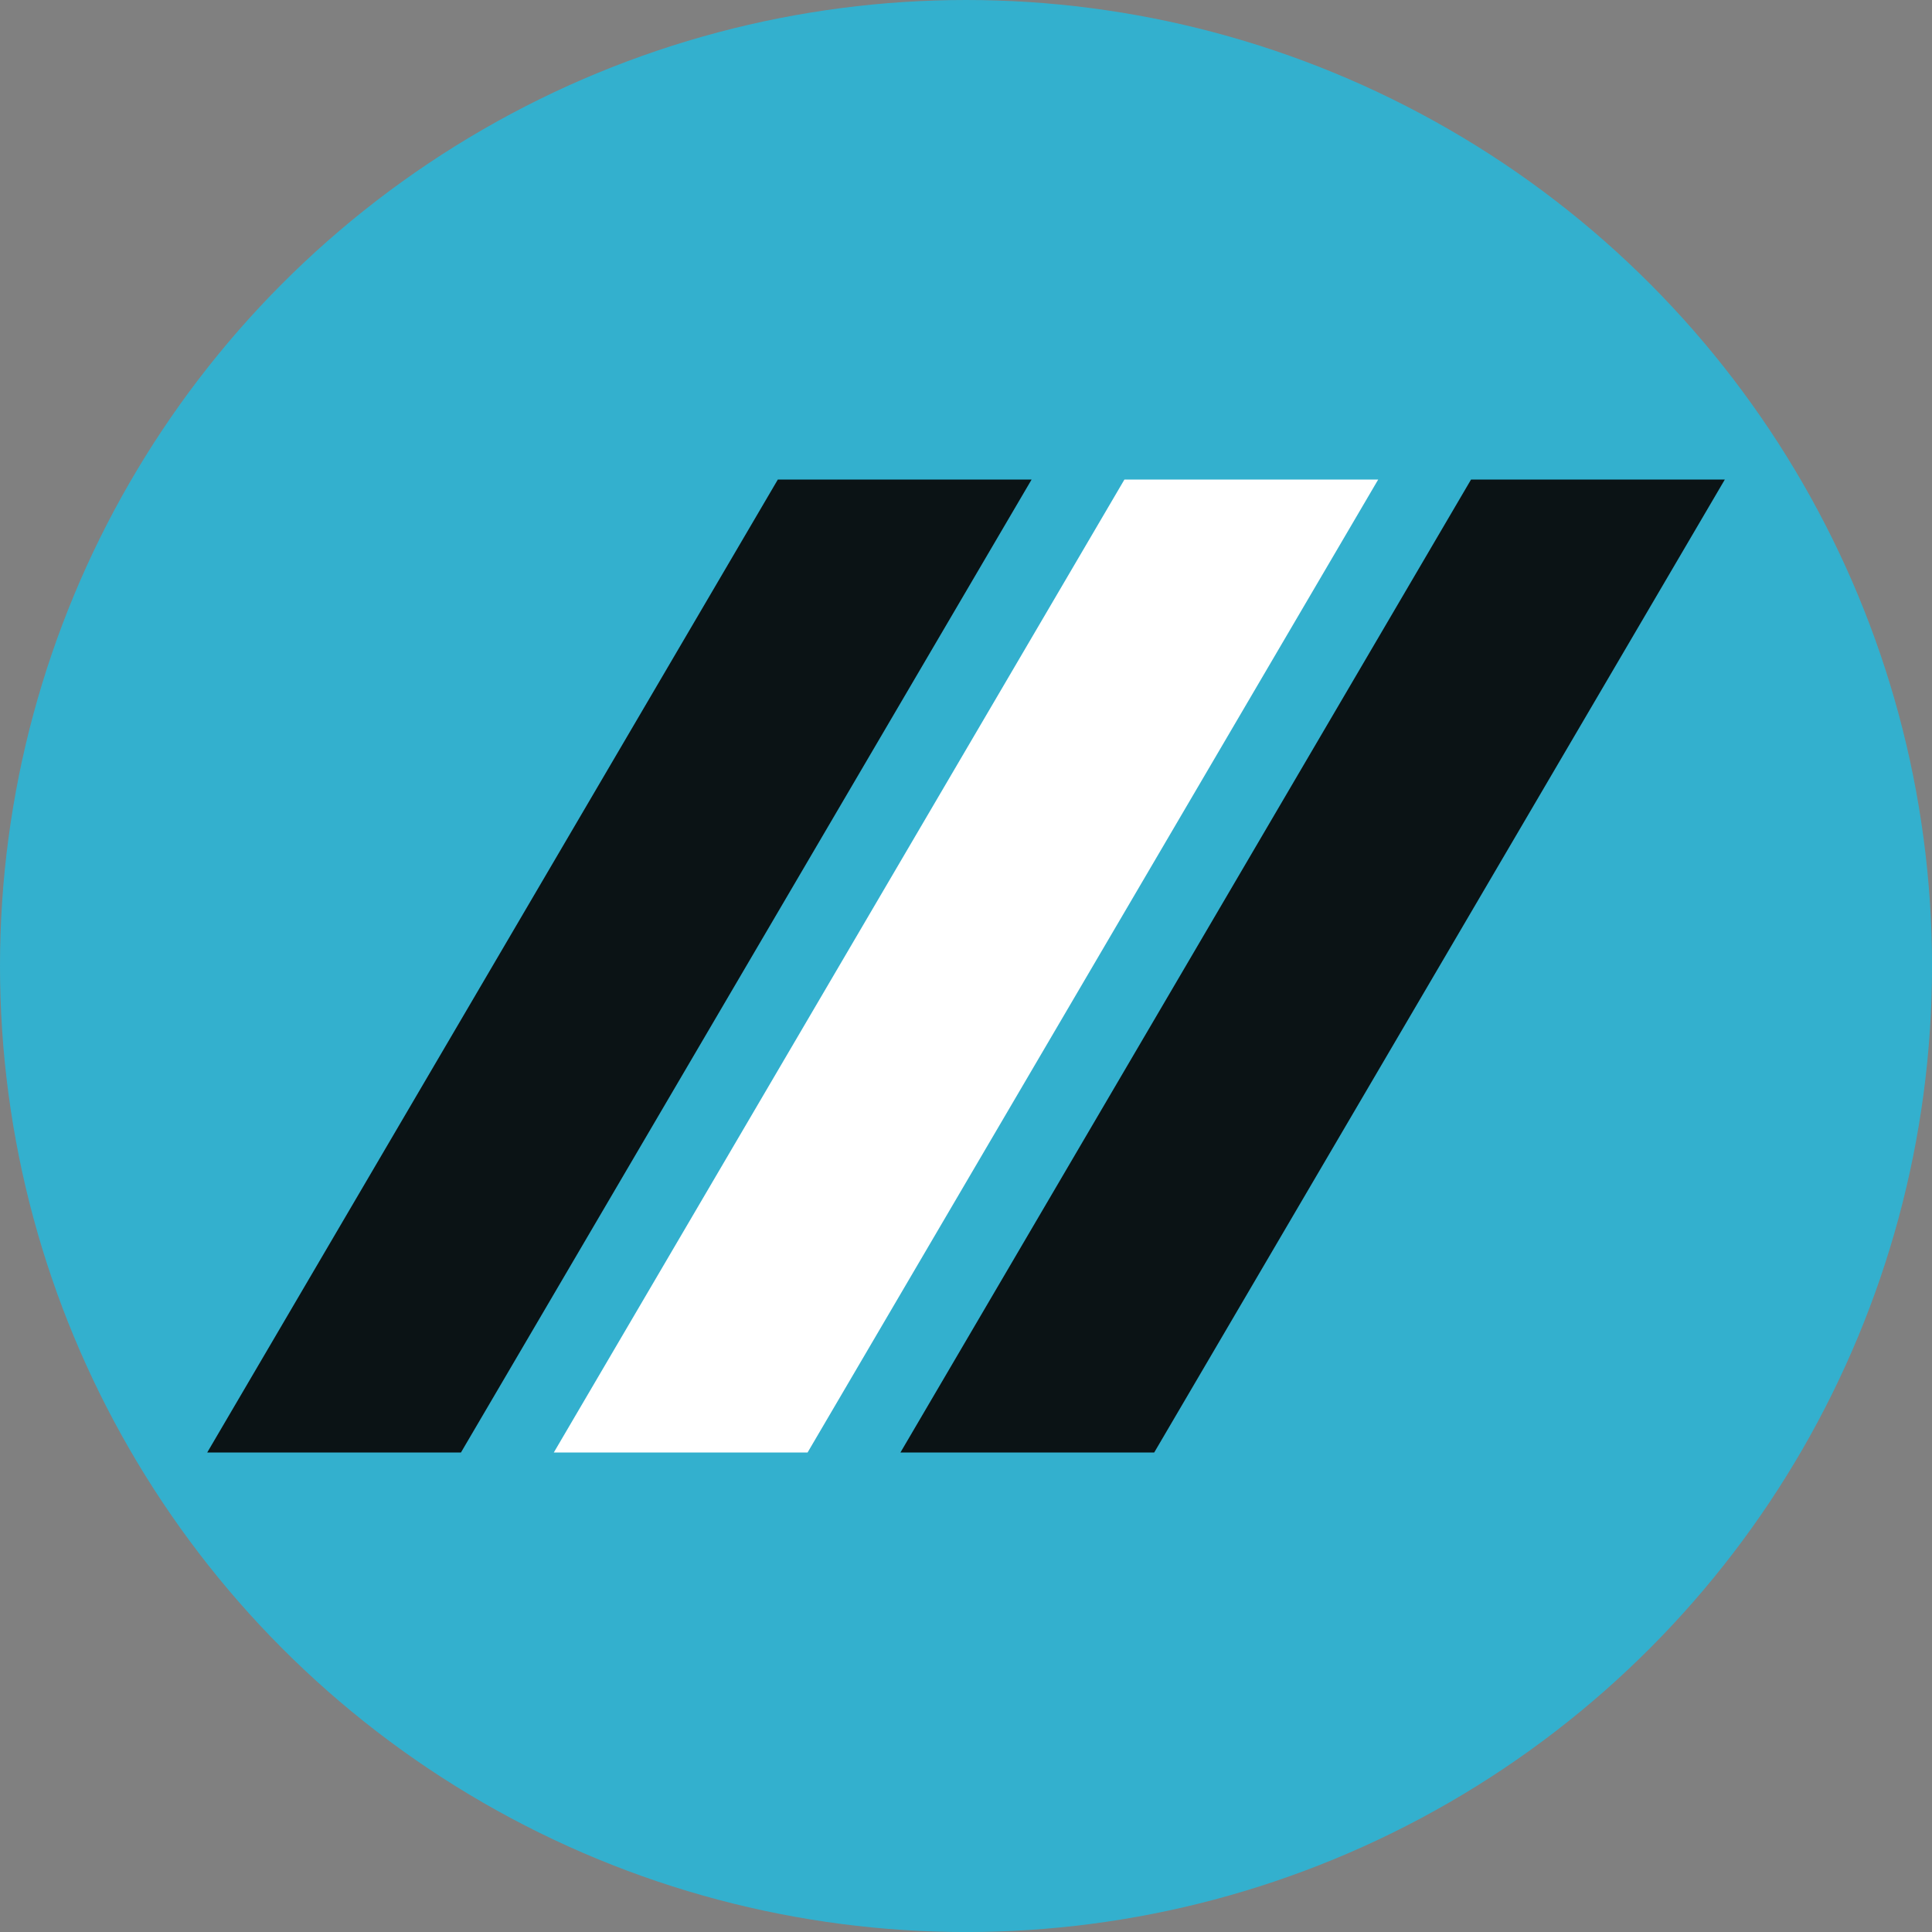
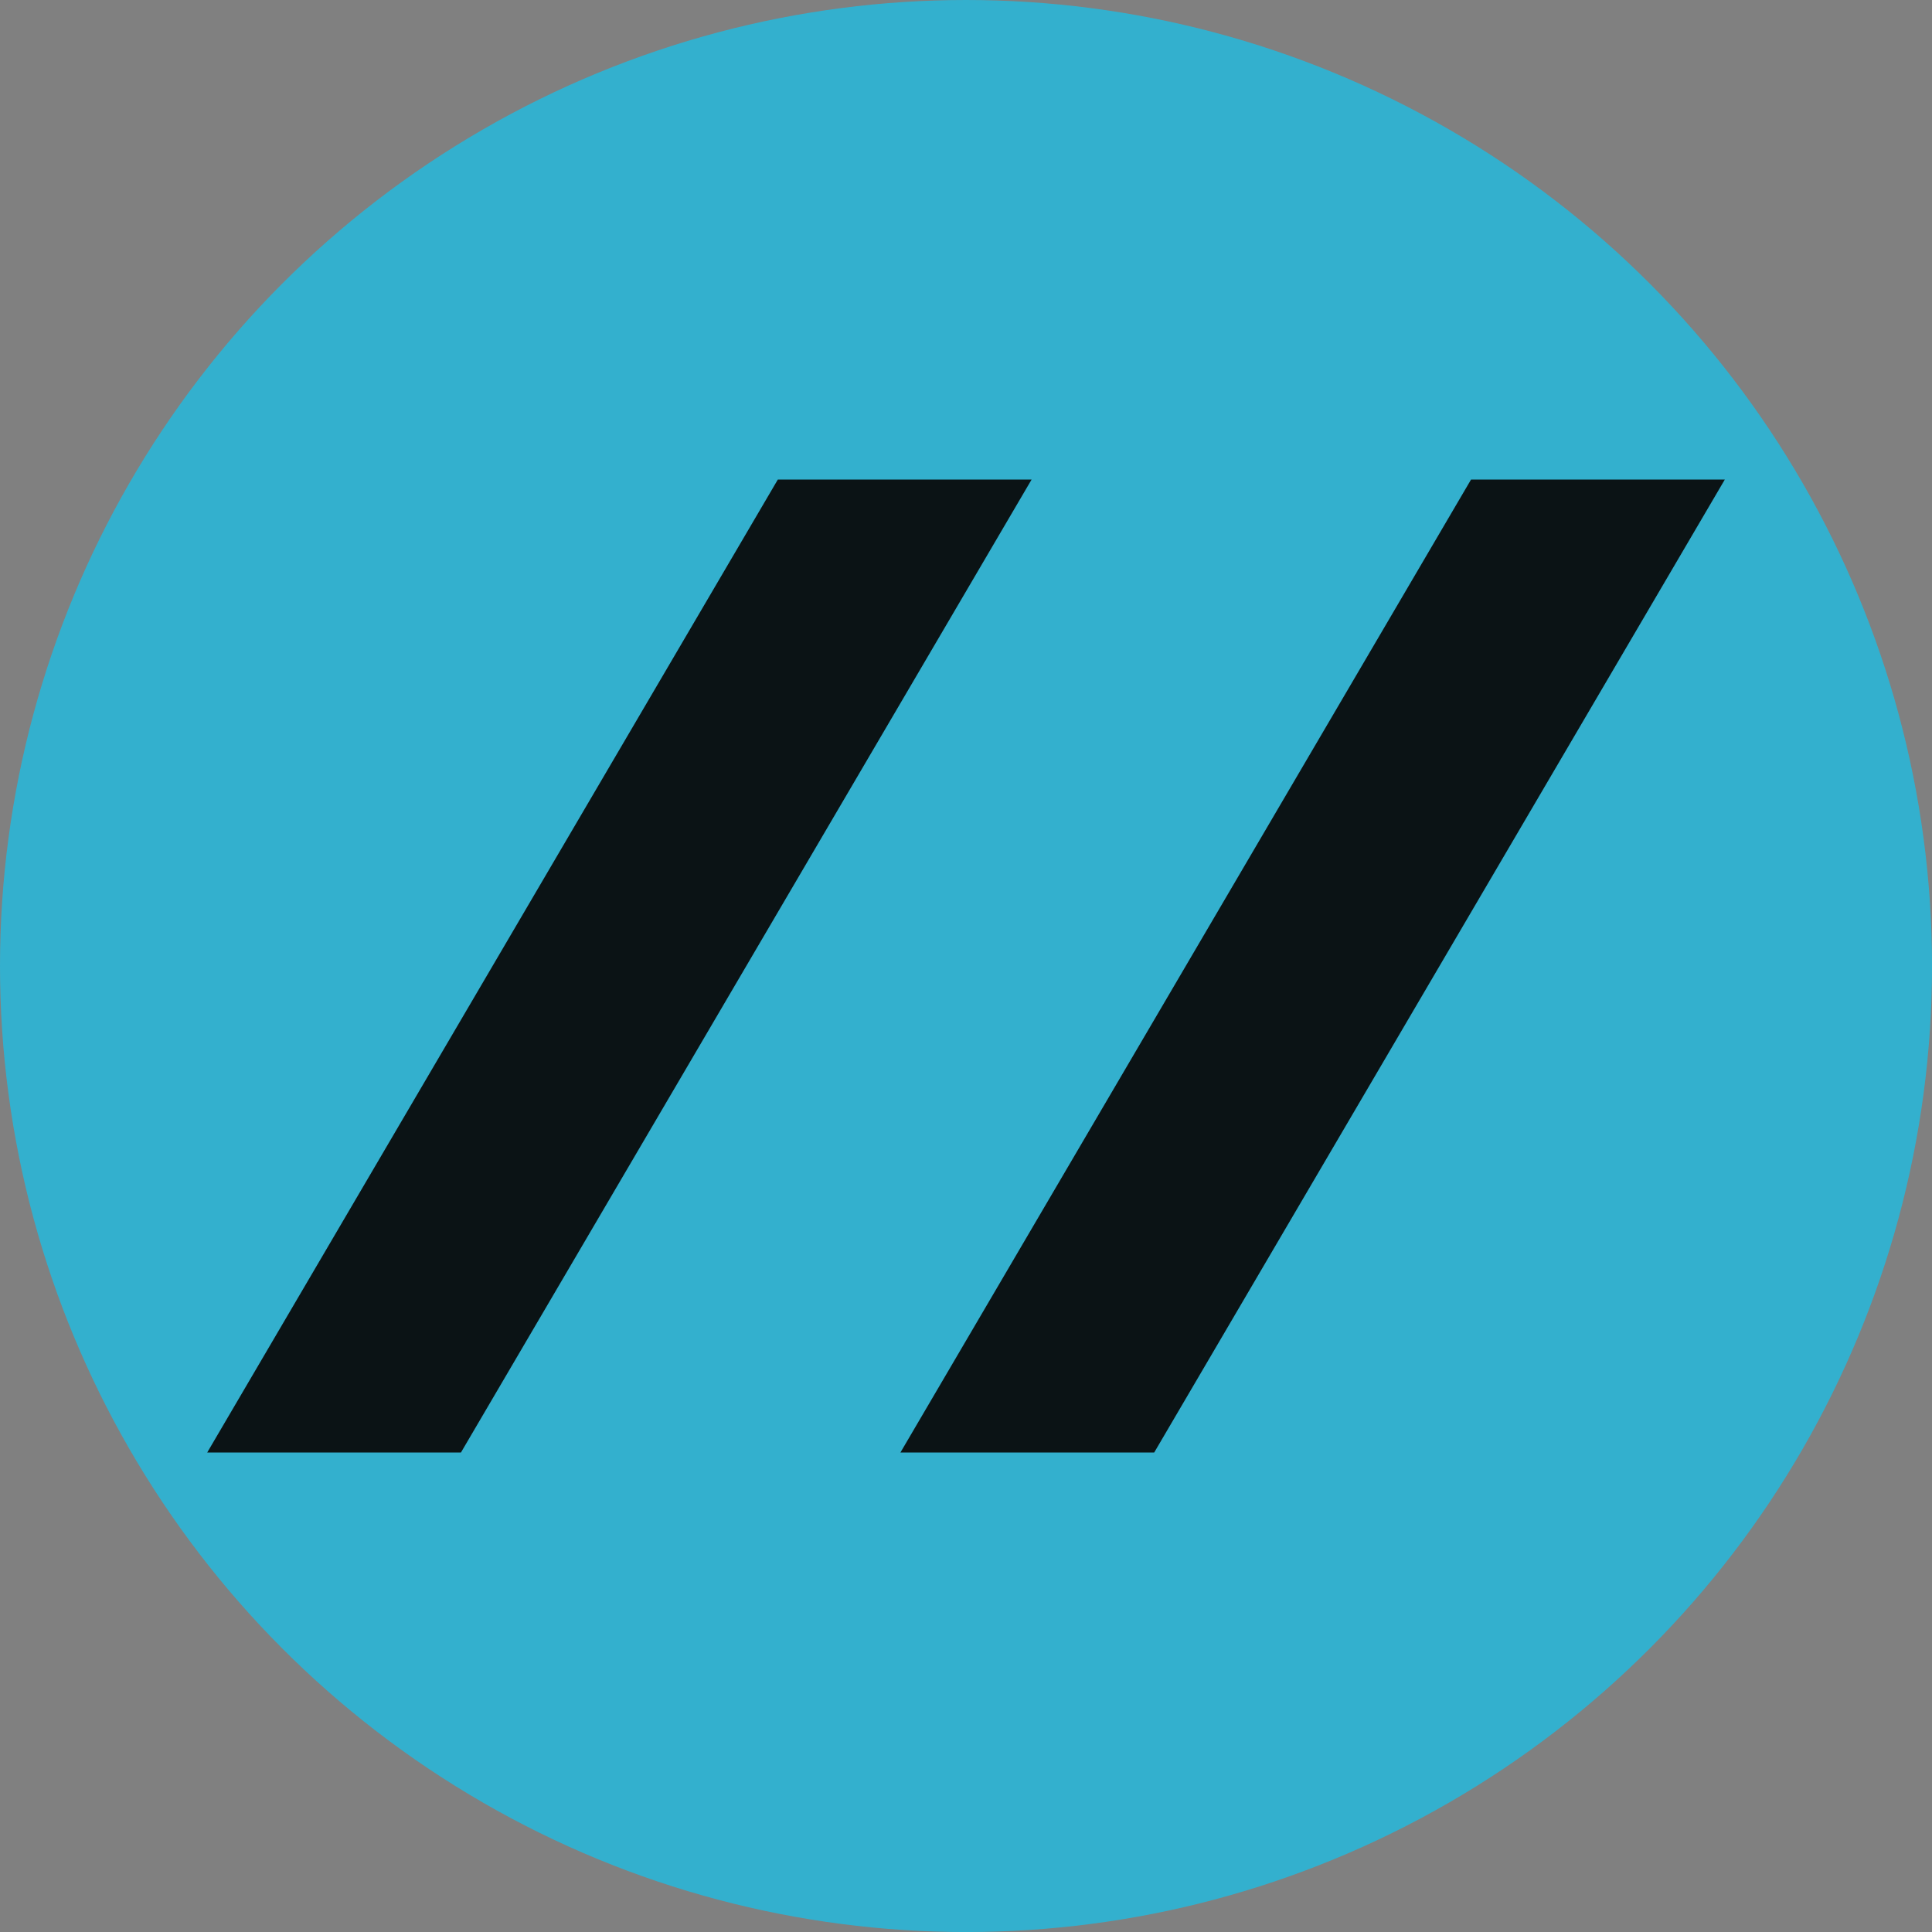
<svg xmlns="http://www.w3.org/2000/svg" id="Layer_2" data-name="Layer 2" viewBox="0 0 516.63 516.63">
  <rect x="0" y="0" width="516.63" height="516.63" fill="#808080" stroke="none" />
  <g id="Layer_1-2" data-name="Layer 1">
    <g>
      <circle cx="258.32" cy="258.32" r="258.32" style="fill: #33b0ce;" />
      <g>
-         <path d="M368.54,128.23l-152.59,260.18h-67.86l152.59-260.18h67.86Z" style="fill: #fff;" />
        <path d="M461.23,128.23l-152.59,260.18h-67.86l152.59-260.18h67.86Z" style="fill: #0b1315;" />
        <path d="M275.86,128.23L123.26,388.41H55.41L208,128.23h67.86Z" style="fill: #0b1315;" />
      </g>
    </g>
  </g>
</svg>